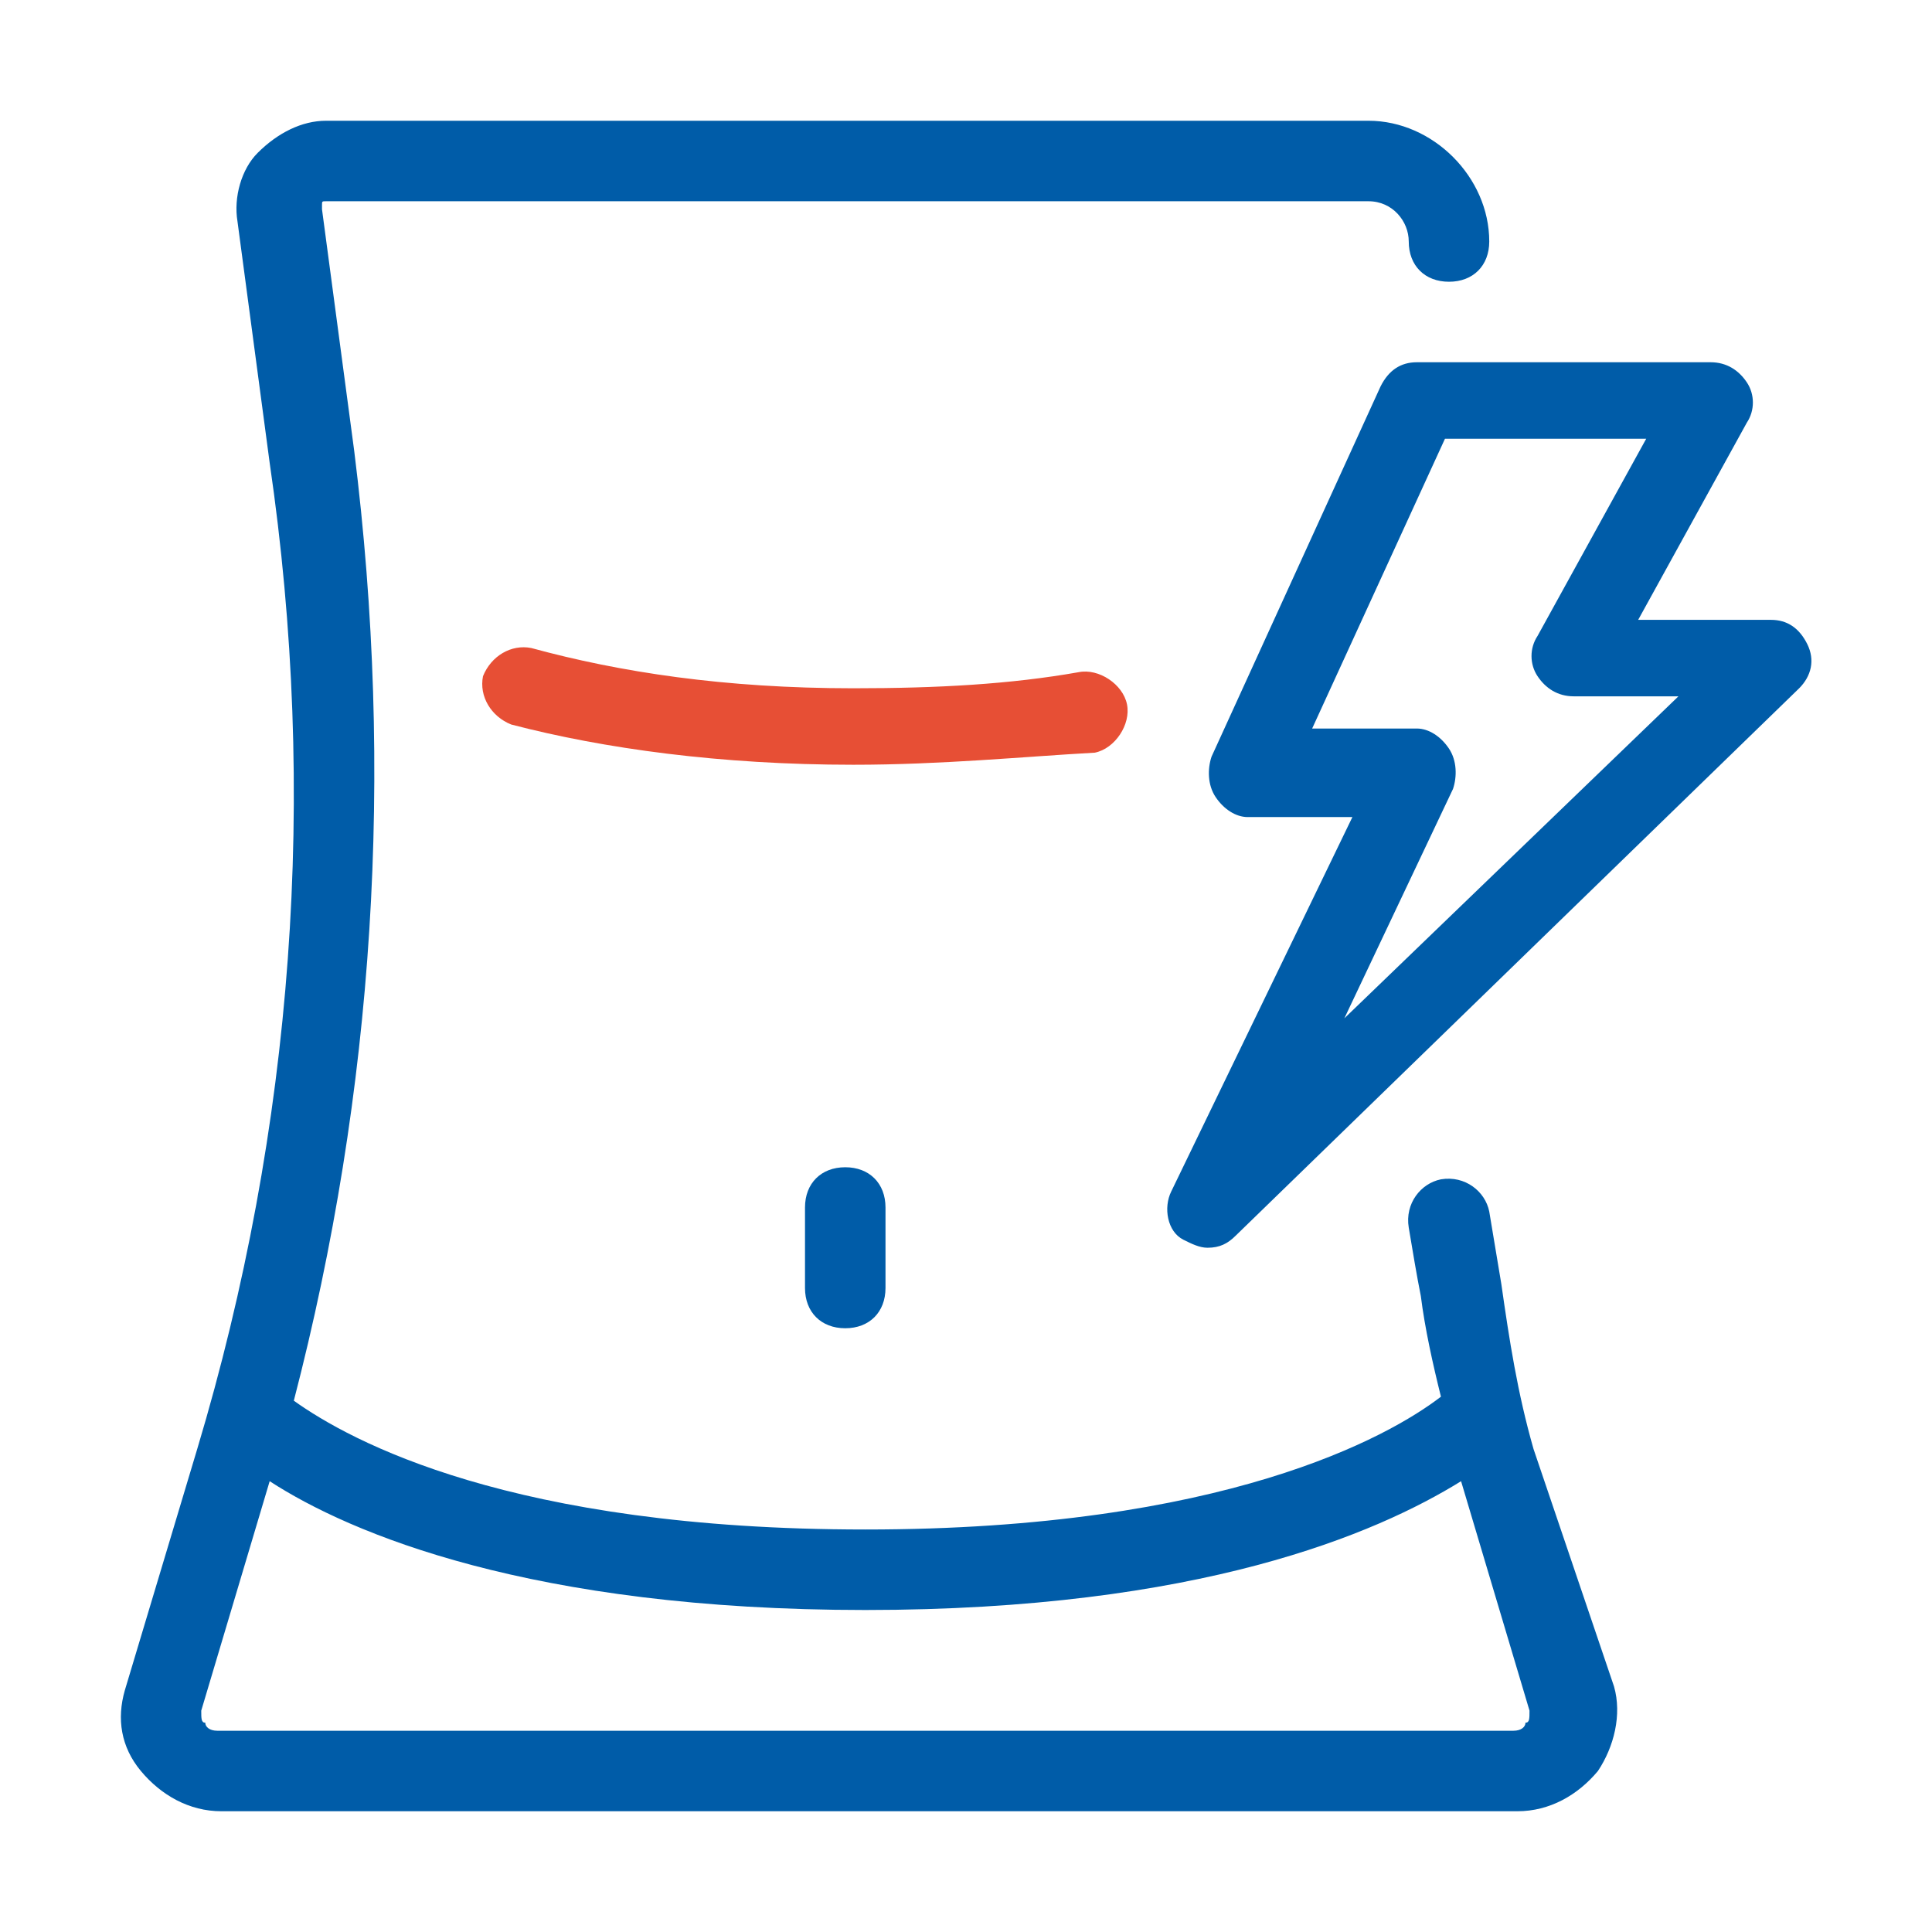
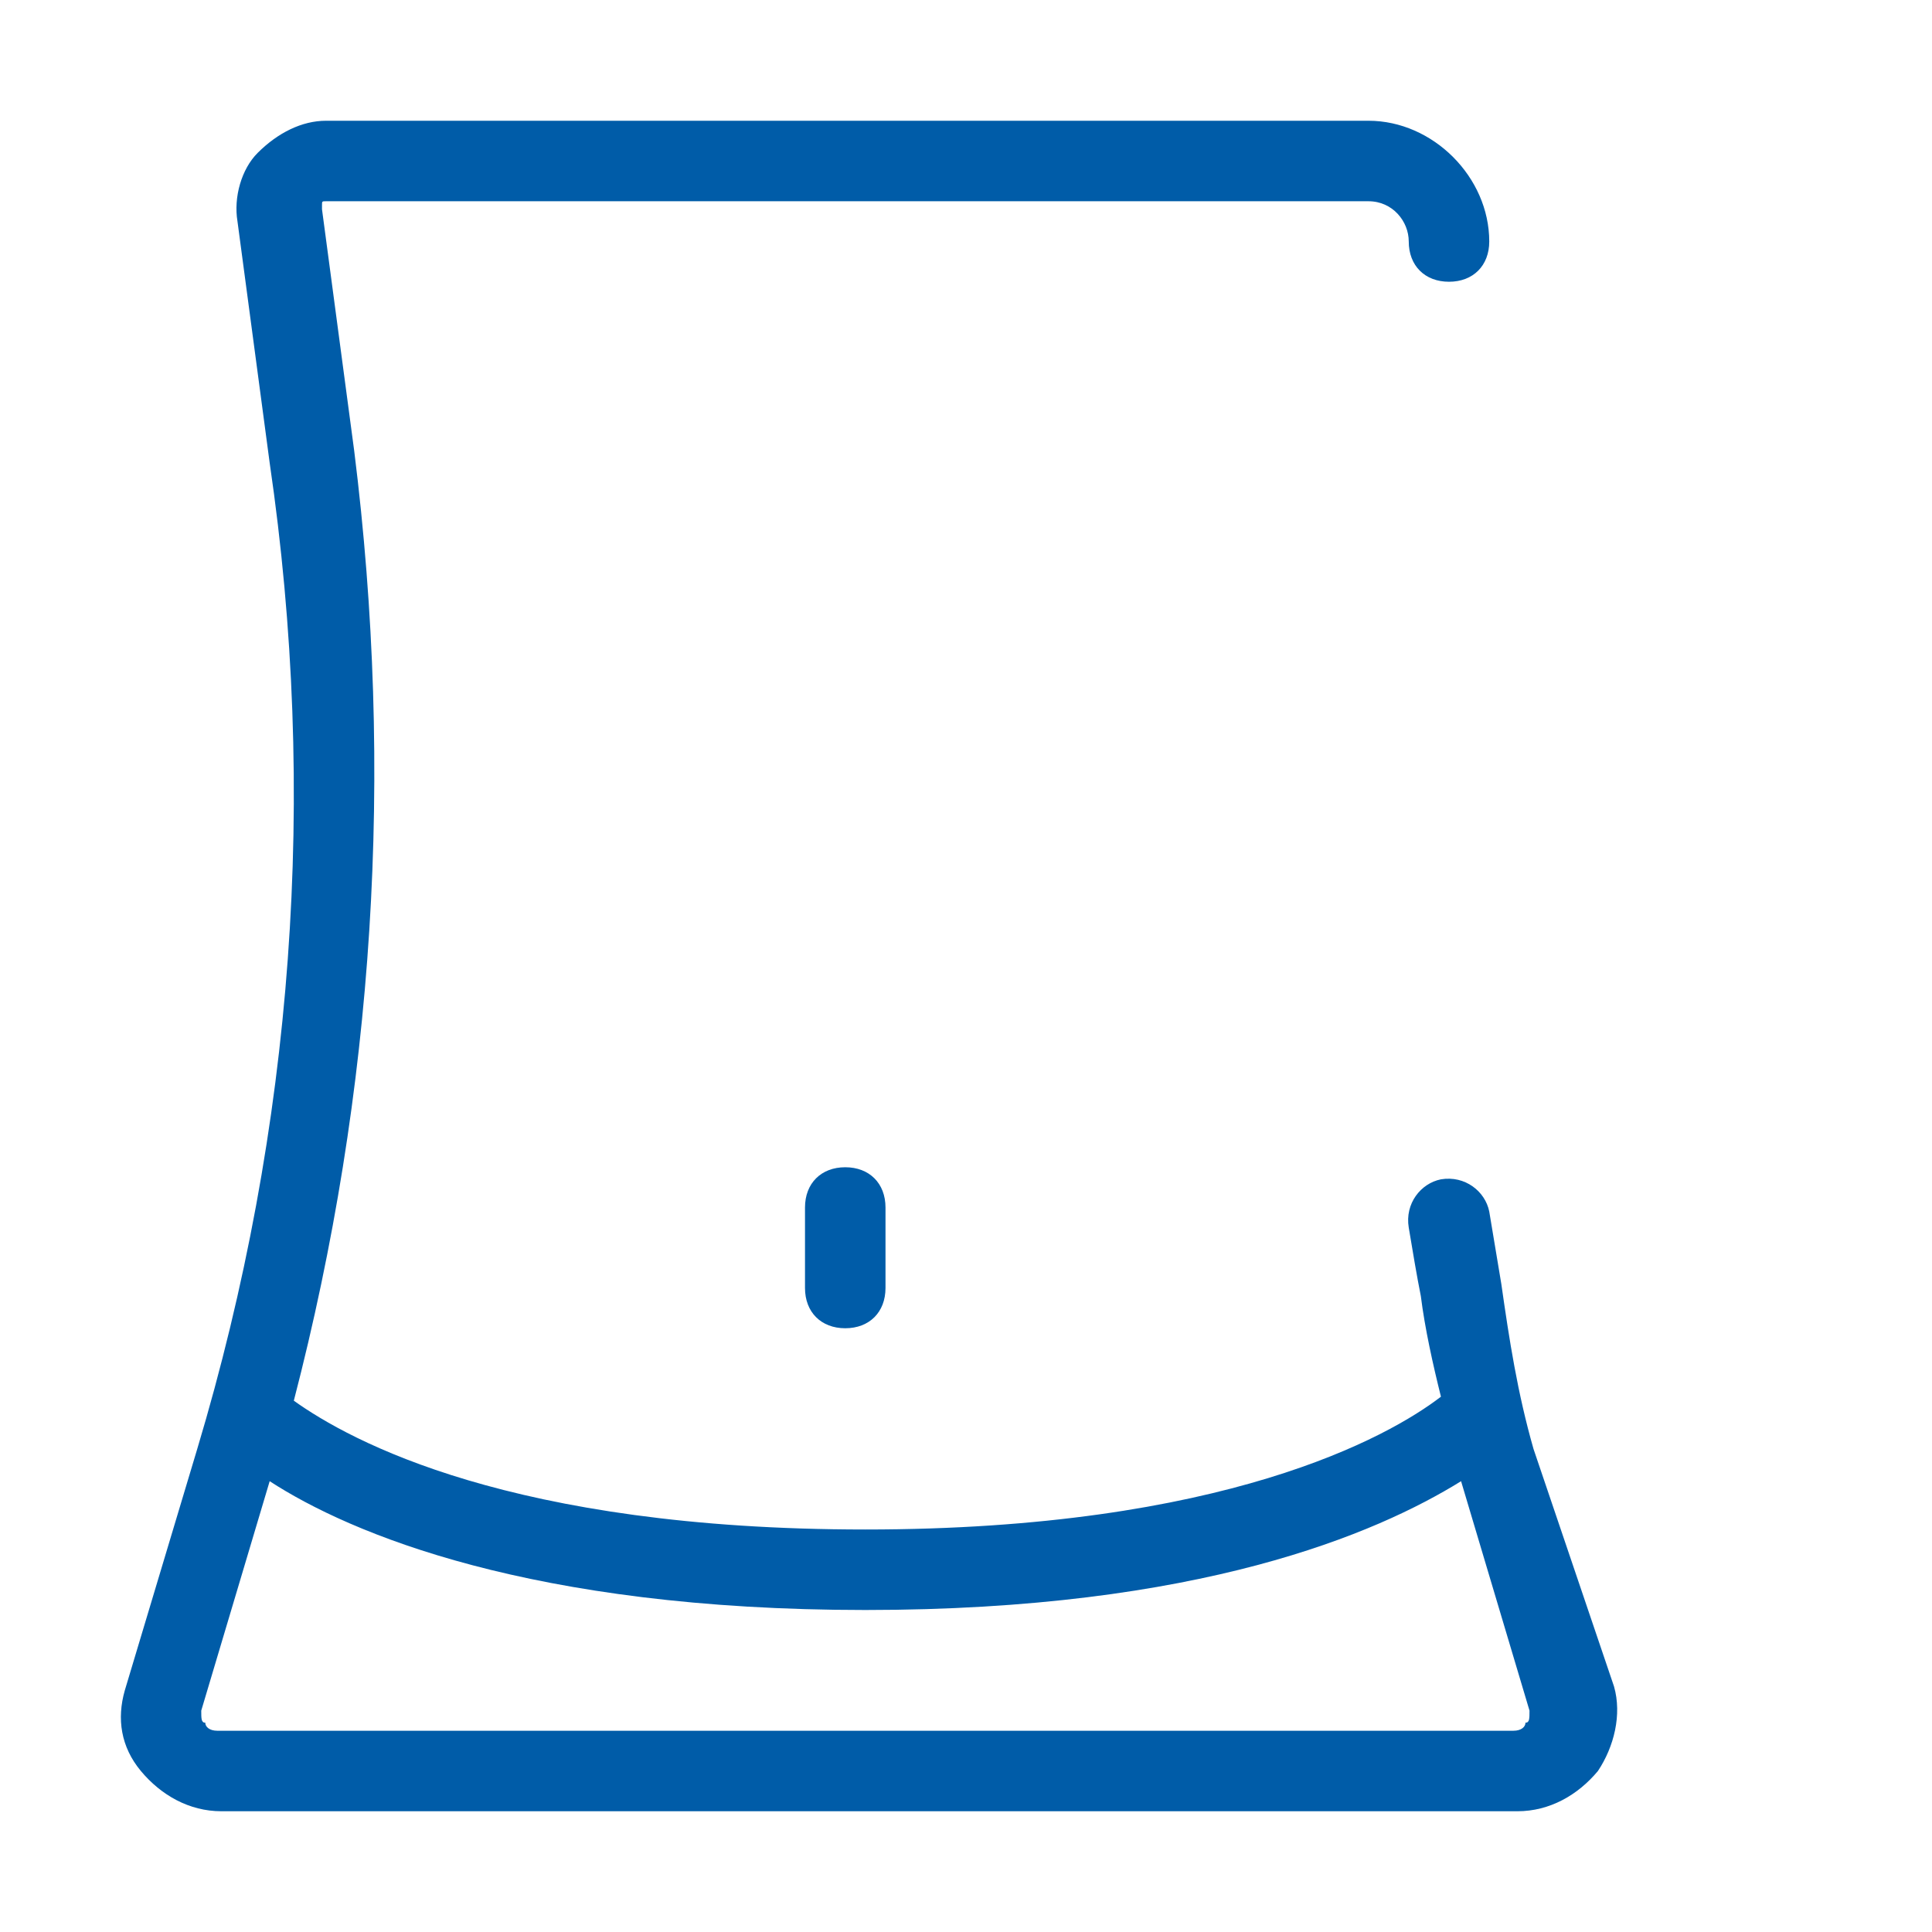
<svg xmlns="http://www.w3.org/2000/svg" width="48" height="48" viewBox="0 0 48 48" fill="none">
-   <path d="M21.2 19C17.9 19 15 18.6 12.7 18C12.2 17.8 11.9 17.3 12 16.8C12.2 16.3 12.7 16 13.2 16.1C15.4 16.7 18 17.1 21.2 17.1C23.3 17.1 25.1 17 26.8 16.7C27.3 16.6 27.9 17 28 17.5C28.1 18 27.7 18.6 27.2 18.7C25.4 18.8 23.4 19 21.2 19Z" fill="#E74F35" />
  <path d="M38.1 36C37.7 34.6 37.5 33.3 37.3 31.9C37.2 31.3 37.1 30.7 37 30.1C36.9 29.6 36.4 29.2 35.8 29.3C35.3 29.4 34.9 29.9 35 30.5C35.1 31.1 35.2 31.7 35.3 32.2C35.4 33 35.6 33.9 35.8 34.7C34.5 35.7 30.4 38 21.5 38C12.7 38 8.7 35.8 7.3 34.8C9.3 27.1 9.8 19.2 8.8 11.2L8 5.2V5.1C8 5 8 5 8.1 5H34C34.6 5 35 5.5 35 6C35 6.6 35.4 7 36 7C36.6 7 37 6.6 37 6C37 4.4 35.6 3 34 3H8.1C7.5 3 6.9 3.3 6.4 3.8C6 4.2 5.8 4.9 5.9 5.5L6.7 11.5C7.9 19.7 7.3 28 4.9 36L3.1 42C2.9 42.7 3 43.4 3.5 44C4 44.6 4.7 45 5.5 45H37.7C38.5 45 39.2 44.6 39.7 44C40.1 43.4 40.3 42.6 40.1 41.9L38.1 36ZM37.9 42.8C37.9 42.9 37.8 43 37.6 43H5.4C5.2 43 5.1 42.9 5.1 42.8C5 42.8 5 42.7 5 42.5L6.7 36.8C8.7 38.1 13.2 40 21.5 40C29.8 40 34.2 38.1 36.3 36.8L38 42.5C38 42.7 38 42.8 37.9 42.8Z" fill="#005CA8" />
  <path d="M20 30V32C20 32.6 20.4 33 21 33C21.6 33 22 32.6 22 32V30C22 29.4 21.6 29 21 29C20.4 29 20 29.4 20 30Z" fill="#005CA8" />
-   <path d="M44.9 16C44.7 15.6 44.4 15.4 44 15.4H40.7L43.4 10.5C43.6 10.2 43.6 9.8 43.4 9.5C43.2 9.2 42.9 9 42.5 9H35.2C34.8 9 34.5 9.2 34.3 9.6L30.1 18.8C30 19.1 30 19.5 30.2 19.8C30.4 20.1 30.7 20.3 31 20.3H33.6L29.1 29.6C28.9 30 29 30.6 29.4 30.8C29.6 30.9 29.8 31 30 31C30.3 31 30.5 30.9 30.7 30.7L44.7 17.1C45 16.8 45.1 16.4 44.9 16ZM33.4 25.3L36.1 19.6C36.2 19.3 36.2 18.9 36 18.6C35.8 18.3 35.5 18.1 35.2 18.1H32.6L35.9 10.9H40.9L38.2 15.8C38 16.1 38 16.5 38.2 16.8C38.4 17.1 38.7 17.3 39.1 17.3H41.7L33.4 25.3Z" fill="#005CA8" />
</svg>